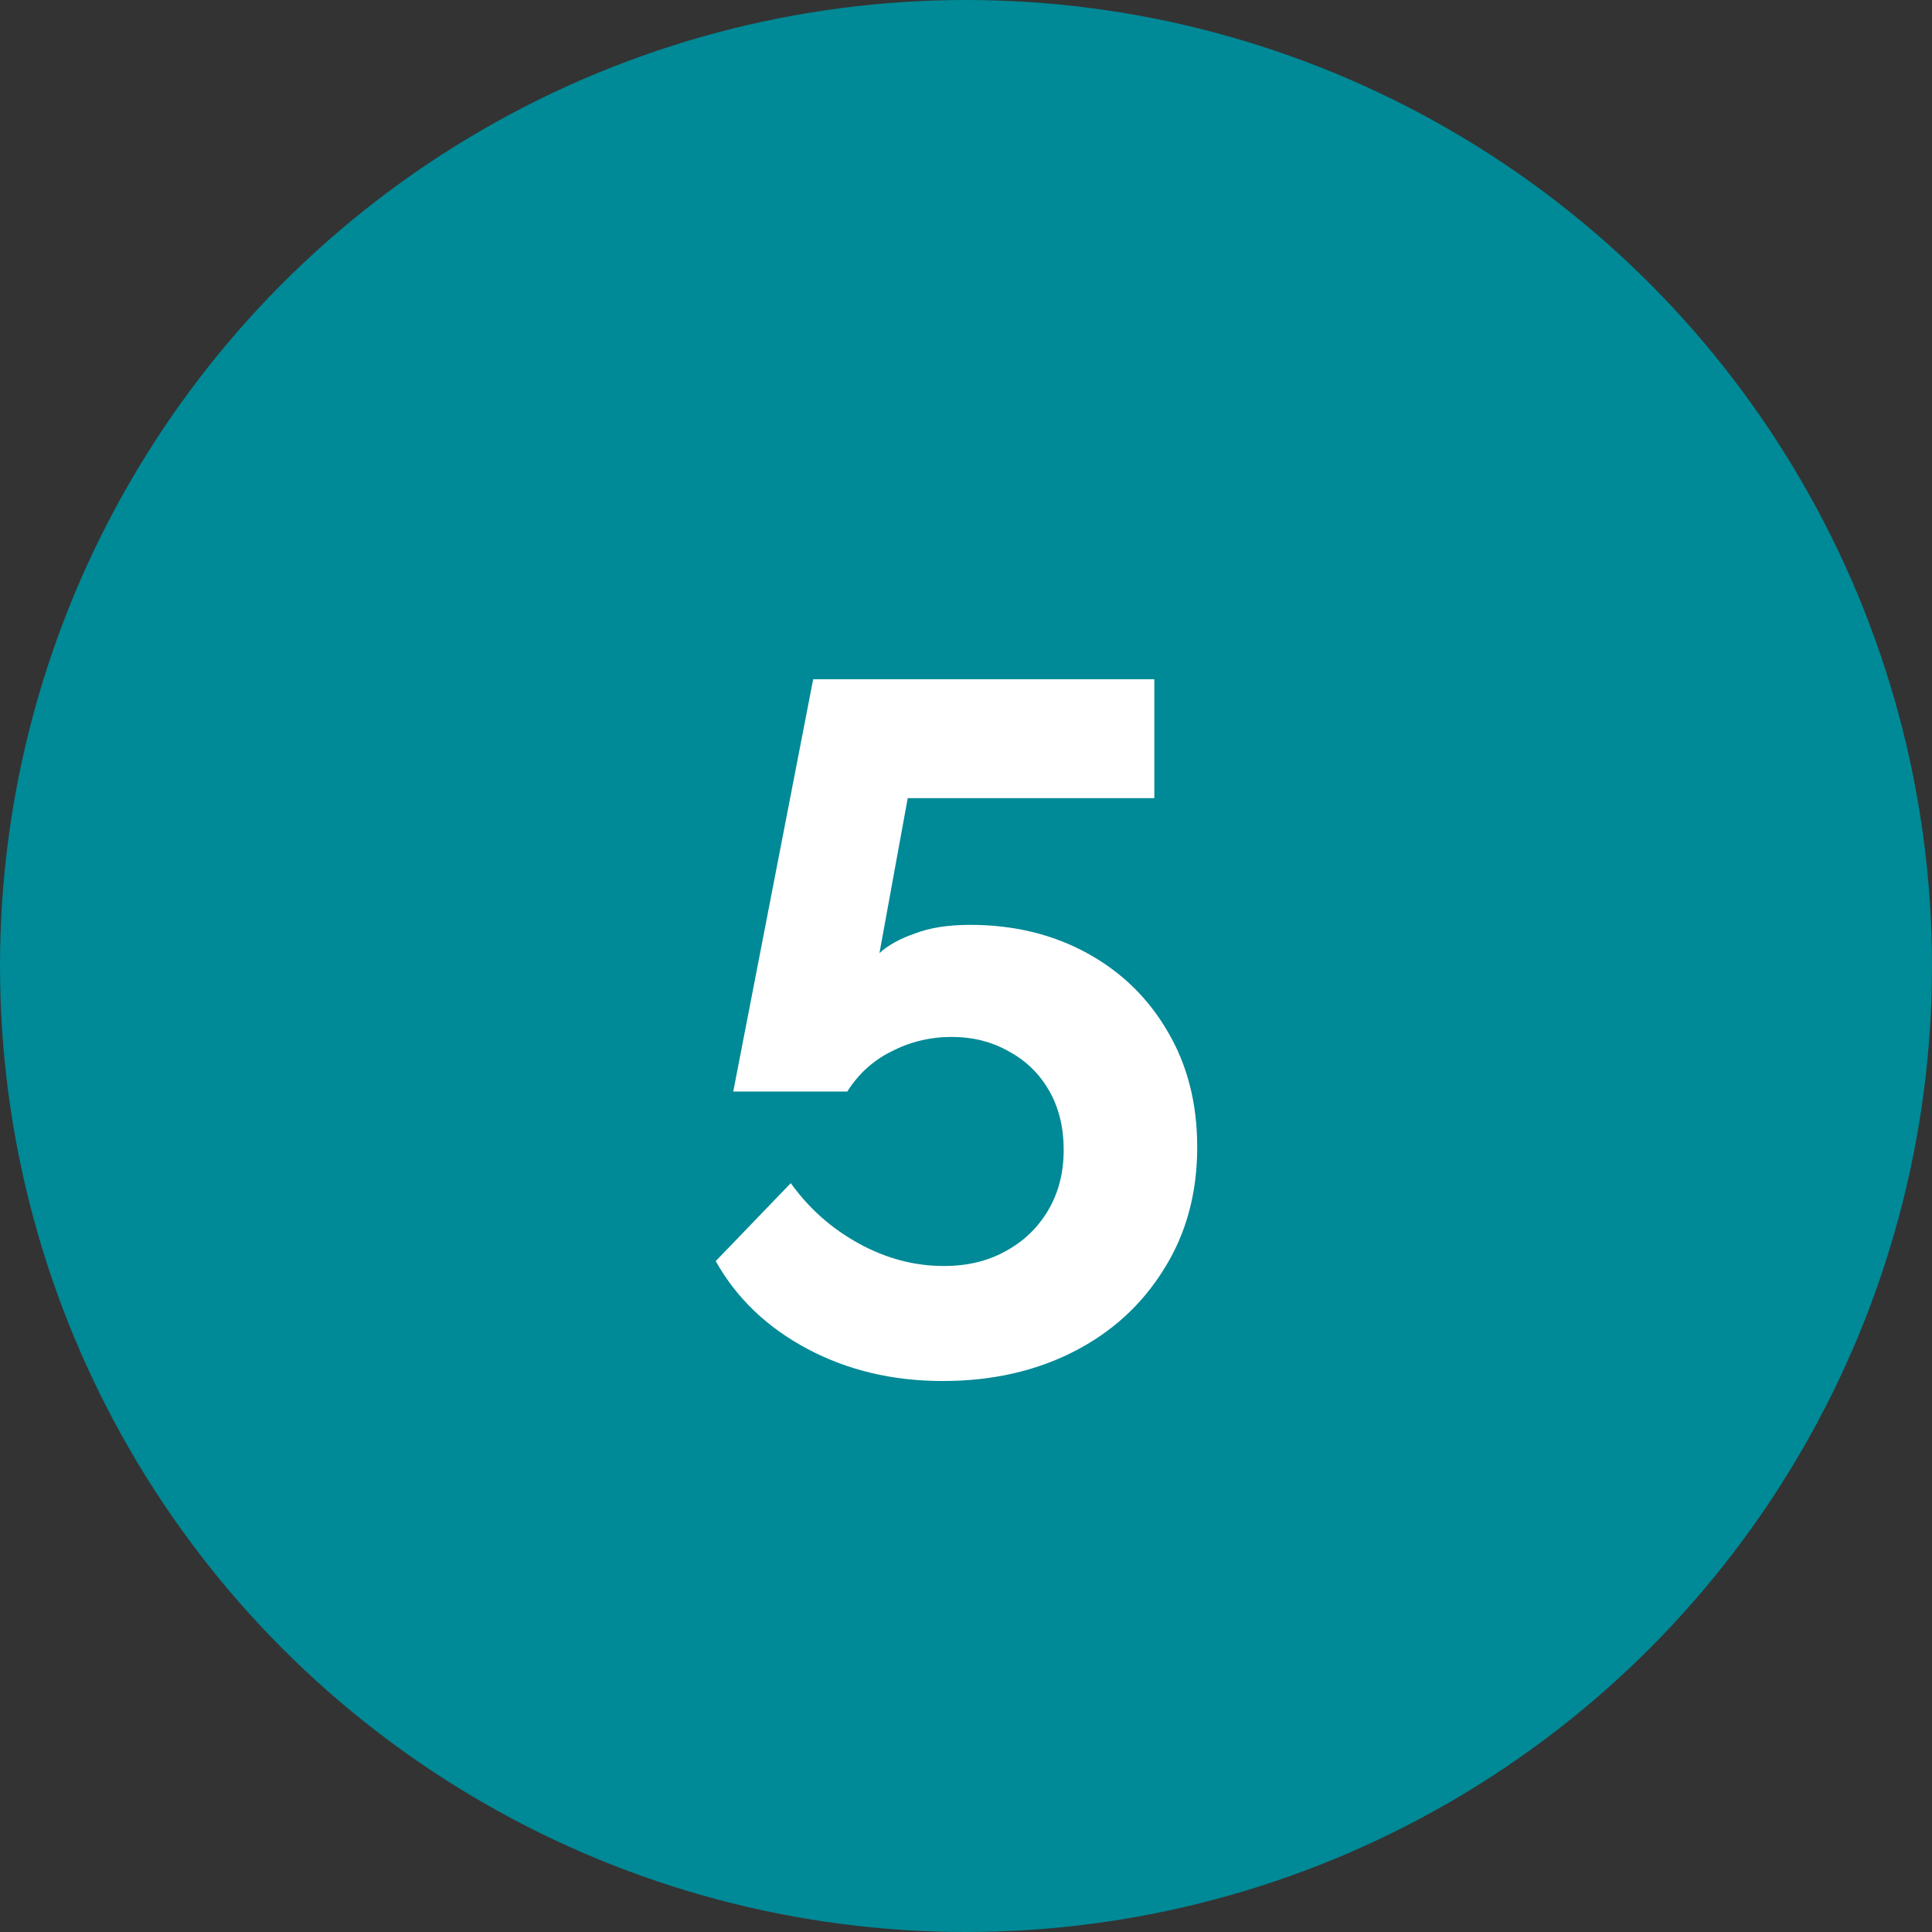
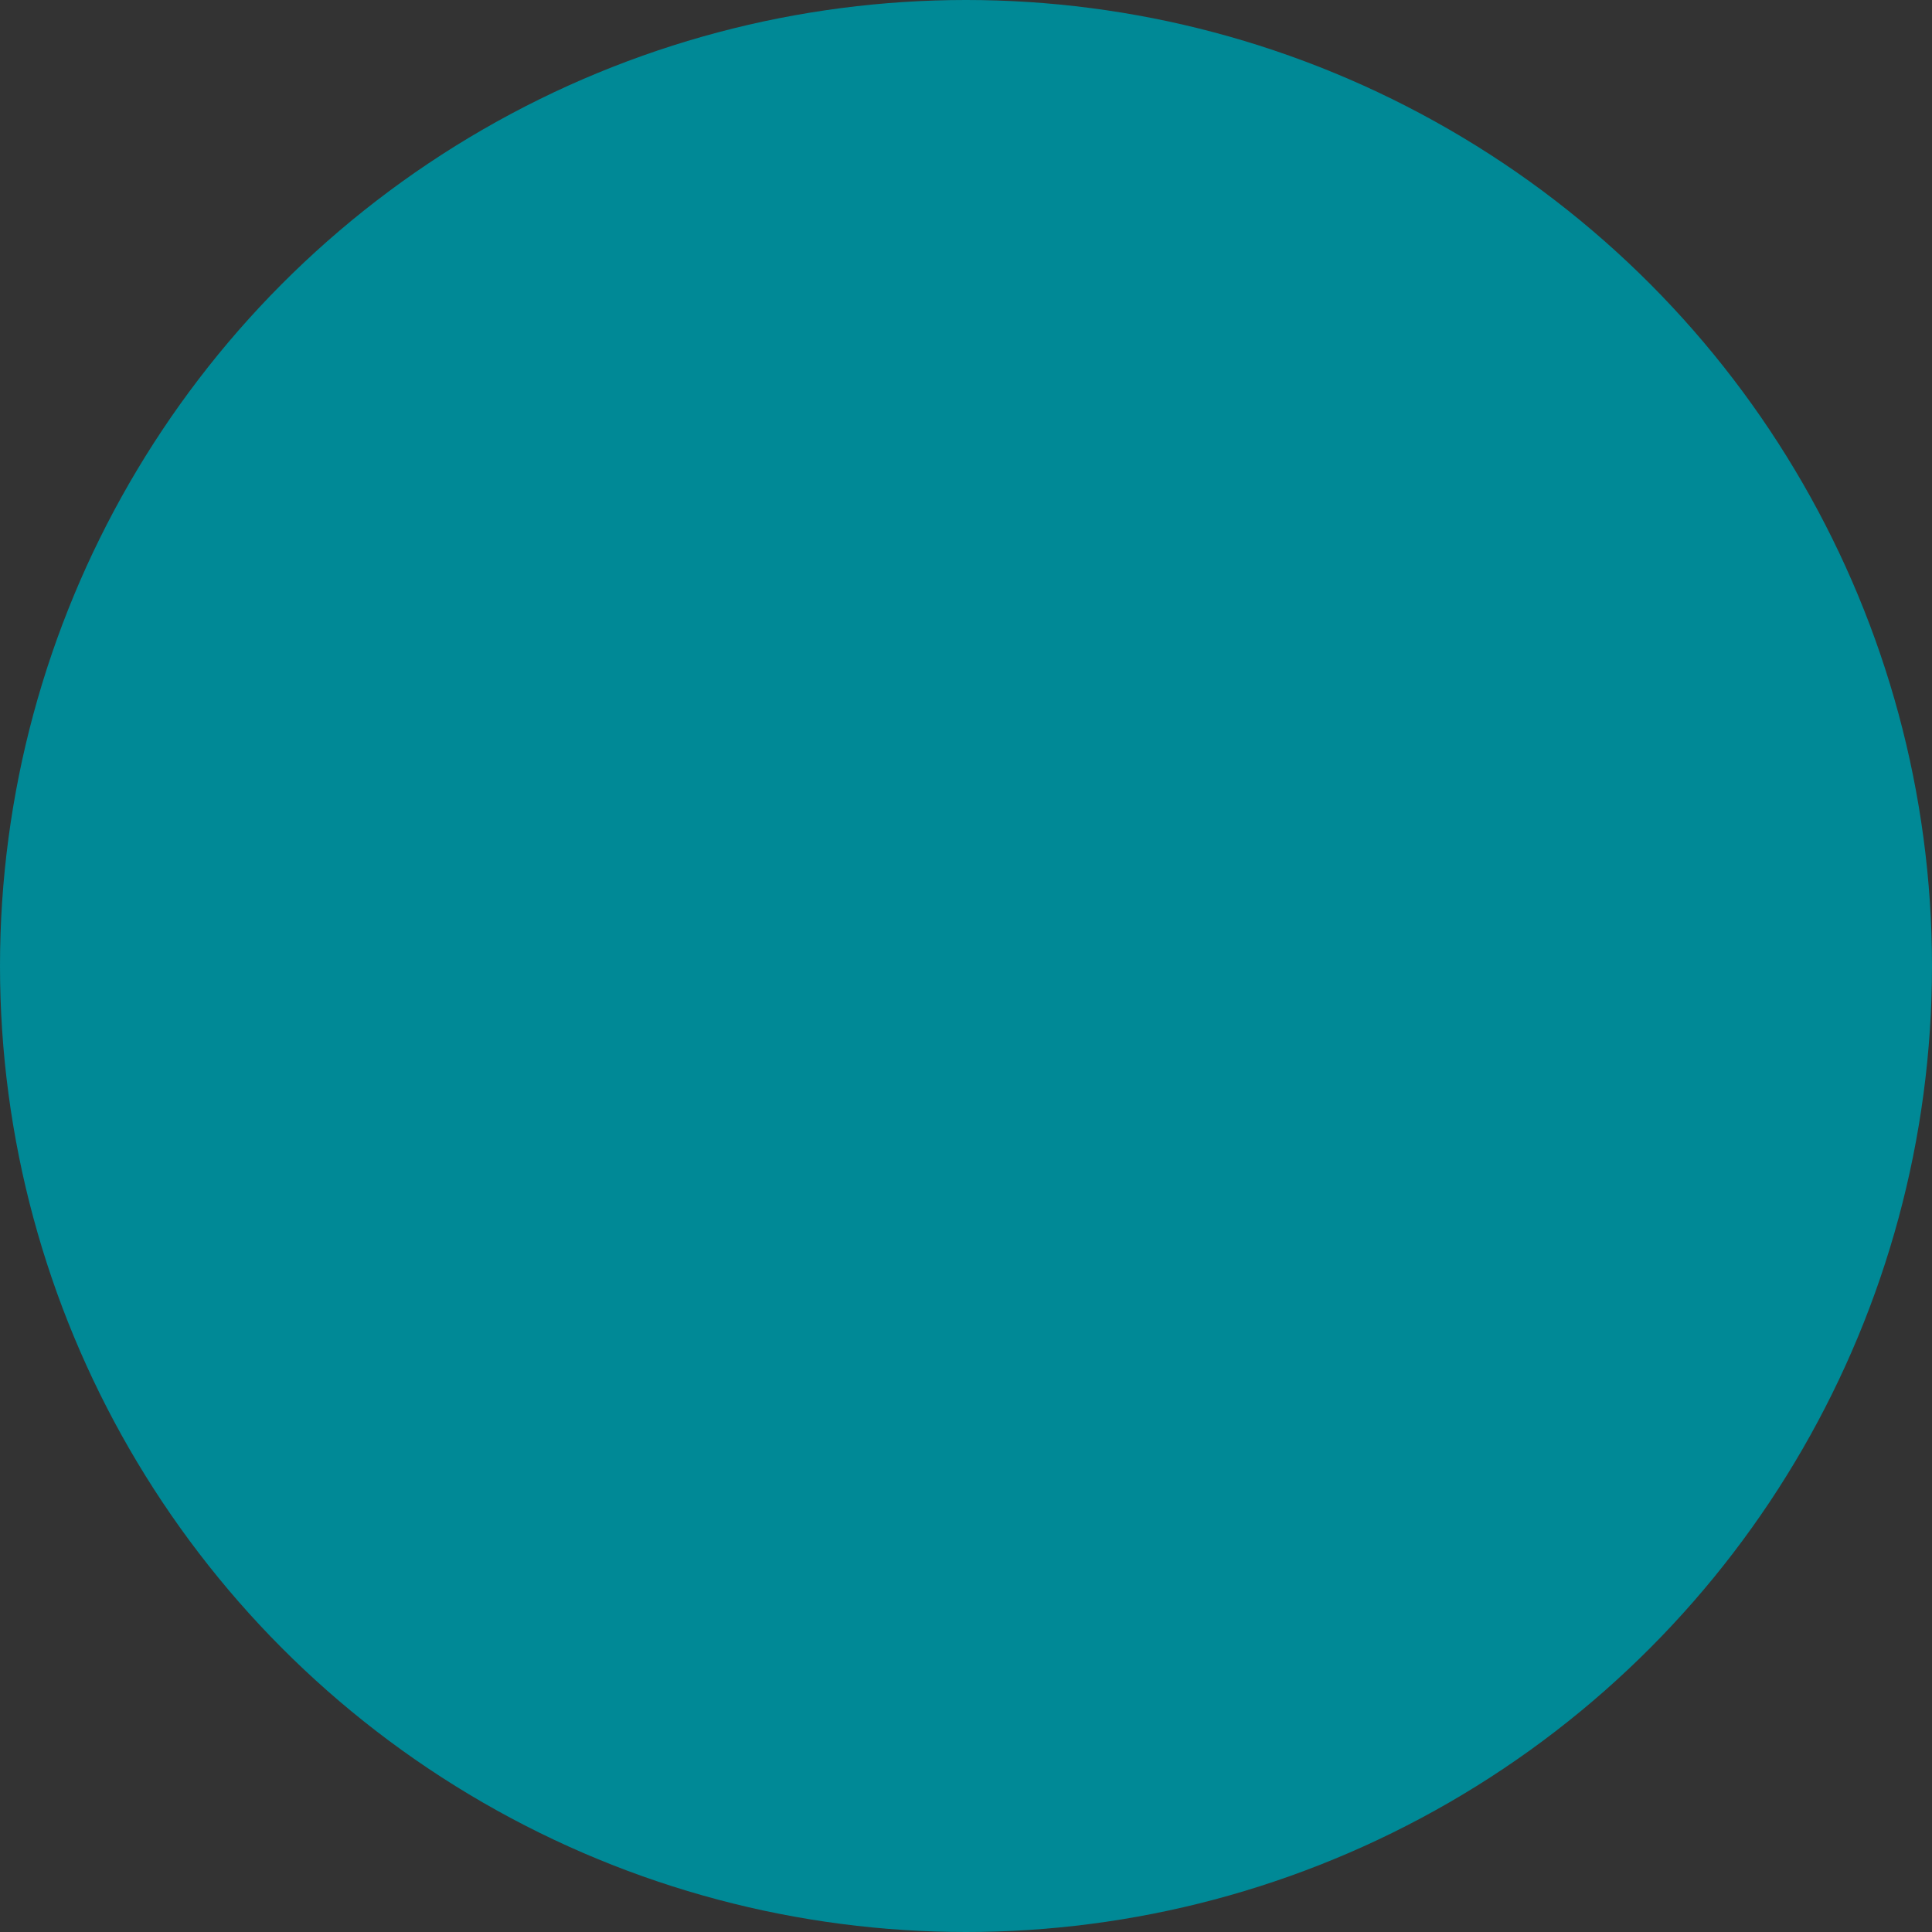
<svg xmlns="http://www.w3.org/2000/svg" width="111" height="111" viewBox="0 0 111 111" fill="none">
  <rect x="0" y="0" width="111" height="111" fill="#333333" stroke="none" />
  <circle cx="55.5" cy="55.5" r="55.5" fill="#008996" />
-   <path d="M54.168 79.344C51.293 79.344 48.699 78.728 46.384 77.496C44.069 76.264 42.315 74.584 41.12 72.456L45.432 67.976C46.477 69.432 47.784 70.589 49.352 71.448C50.92 72.307 52.544 72.736 54.224 72.736C55.568 72.736 56.744 72.456 57.752 71.896C58.797 71.336 59.619 70.552 60.216 69.544C60.813 68.536 61.112 67.379 61.112 66.072C61.112 64.765 60.832 63.627 60.272 62.656C59.712 61.685 58.947 60.939 57.976 60.416C57.005 59.856 55.904 59.576 54.672 59.576C53.44 59.576 52.283 59.856 51.2 60.416C50.155 60.939 49.315 61.704 48.68 62.712H42.128L46.72 39.024H66.32V45.856H52.152L50.528 54.76C51.013 54.312 51.685 53.939 52.544 53.64C53.403 53.304 54.467 53.136 55.736 53.136C58.237 53.136 60.477 53.677 62.456 54.76C64.435 55.843 65.984 57.355 67.104 59.296C68.224 61.2 68.784 63.403 68.784 65.904C68.784 68.555 68.149 70.888 66.88 72.904C65.611 74.957 63.875 76.544 61.672 77.664C59.469 78.784 56.968 79.344 54.168 79.344Z" fill="white" />
</svg>